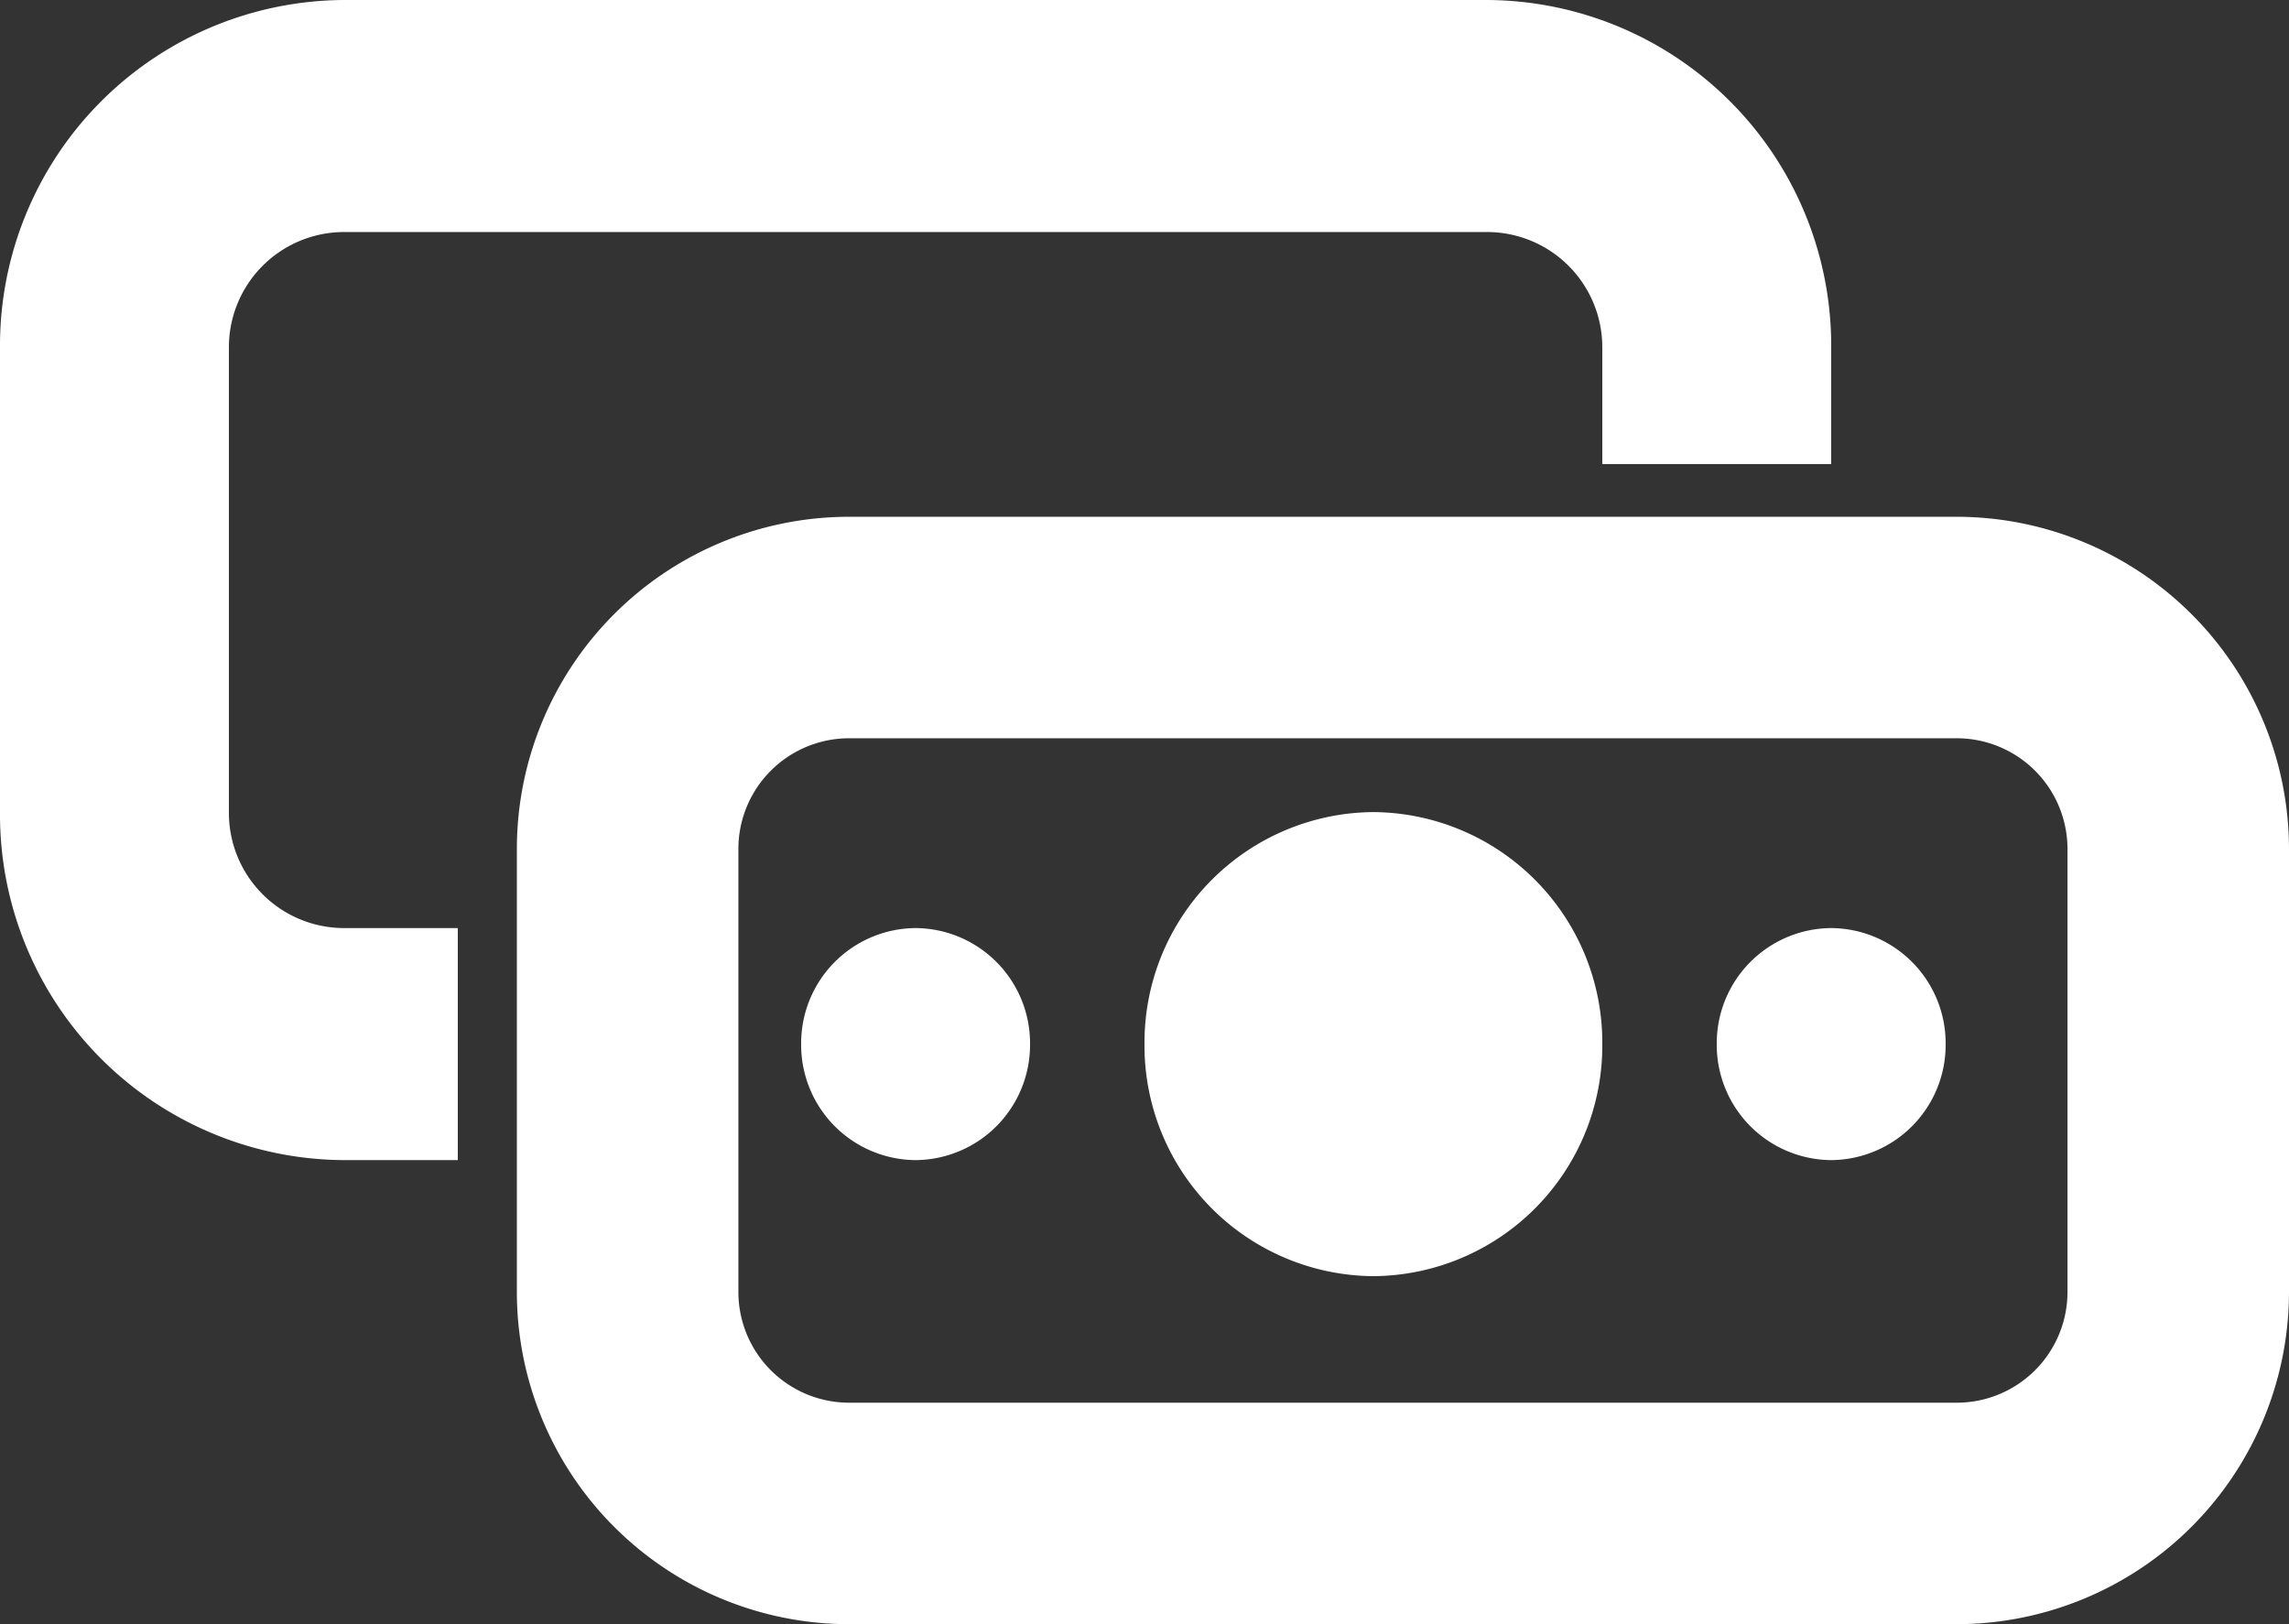
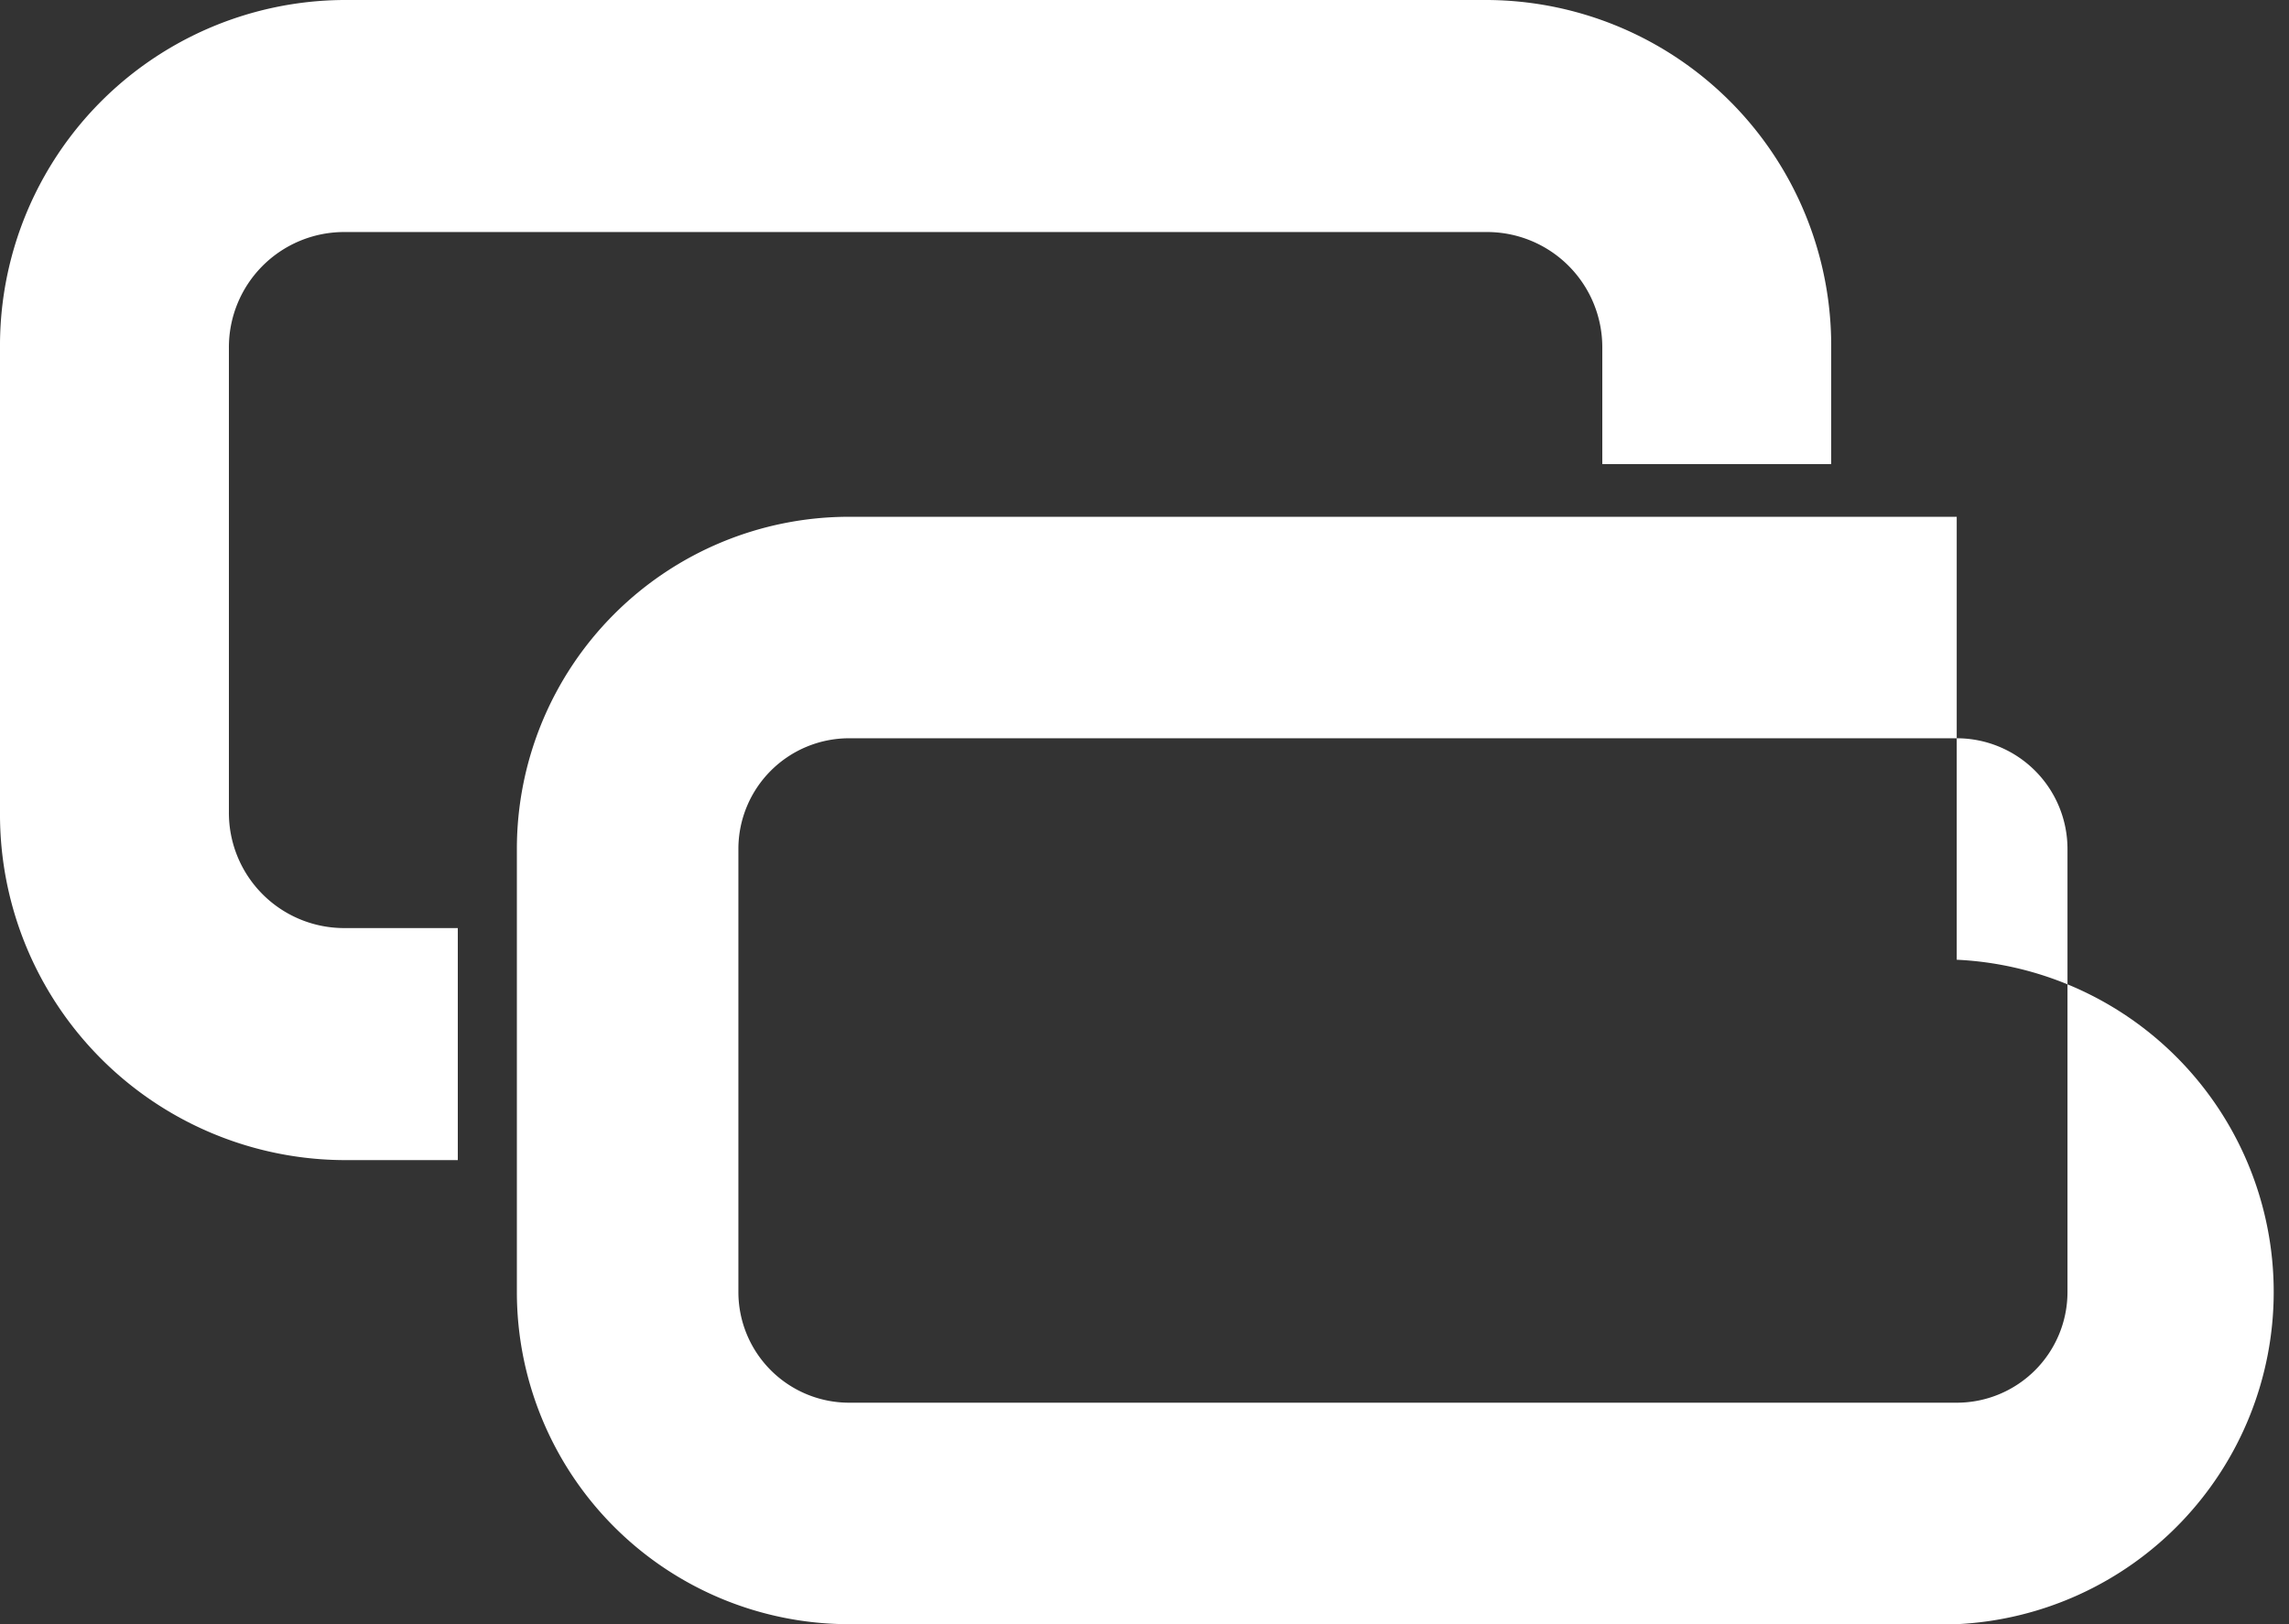
<svg xmlns="http://www.w3.org/2000/svg" id="notes" width="31" height="22" viewBox="0 0 31 22">
  <rect x="0" y="0" width="31" height="22" fill="#333333" stroke="none" />
-   <path id="Rectangle_199_Stroke_" data-name="Rectangle 199 (Stroke)" d="M19.5,15H4.5A4.5,4.5,0,0,1,0,10.5v-6A4.5,4.5,0,0,1,4.5,0h15A4.505,4.505,0,0,1,24,4.5v6A4.505,4.505,0,0,1,19.5,15ZM4.5,3A1.5,1.5,0,0,0,3,4.5v6A1.5,1.5,0,0,0,4.5,12h15A1.5,1.5,0,0,0,21,10.5v-6A1.5,1.5,0,0,0,19.5,3Z" transform="translate(7 7)" fill="#fff" />
+   <path id="Rectangle_199_Stroke_" data-name="Rectangle 199 (Stroke)" d="M19.5,15H4.5A4.5,4.5,0,0,1,0,10.5v-6A4.5,4.5,0,0,1,4.5,0h15v6A4.505,4.505,0,0,1,19.5,15ZM4.5,3A1.5,1.5,0,0,0,3,4.5v6A1.5,1.5,0,0,0,4.5,12h15A1.5,1.5,0,0,0,21,10.5v-6A1.5,1.5,0,0,0,19.5,3Z" transform="translate(7 7)" fill="#fff" />
  <path id="Subtract" d="M4.65,3.143h15.5A1.561,1.561,0,0,1,21.7,4.714V6.286h3.1V4.714A4.682,4.682,0,0,0,20.15,0H4.65A4.682,4.682,0,0,0,0,4.714V11a4.682,4.682,0,0,0,4.65,4.714H6.2V12.571H4.65A1.561,1.561,0,0,1,3.1,11V4.714A1.561,1.561,0,0,1,4.65,3.143Z" fill="#fff" />
-   <path id="Ellipse_150_Stroke_" data-name="Ellipse 150 (Stroke)" d="M3.1,6.286A3.122,3.122,0,0,0,6.2,3.143,3.122,3.122,0,0,0,3.1,0,3.122,3.122,0,0,0,0,3.143,3.122,3.122,0,0,0,3.1,6.286Z" transform="translate(15.5 11)" fill="#fff" />
-   <path id="Ellipse_151" data-name="Ellipse 151" d="M3.1,1.571A1.561,1.561,0,0,1,1.55,3.143,1.561,1.561,0,0,1,0,1.571,1.561,1.561,0,0,1,1.55,0,1.561,1.561,0,0,1,3.1,1.571Z" transform="translate(10.85 12.571)" fill="#fff" />
-   <path id="Ellipse_152" data-name="Ellipse 152" d="M3.1,1.571A1.561,1.561,0,0,1,1.55,3.143,1.561,1.561,0,0,1,0,1.571,1.561,1.561,0,0,1,1.55,0,1.561,1.561,0,0,1,3.1,1.571Z" transform="translate(23.25 12.571)" fill="#fff" />
</svg>